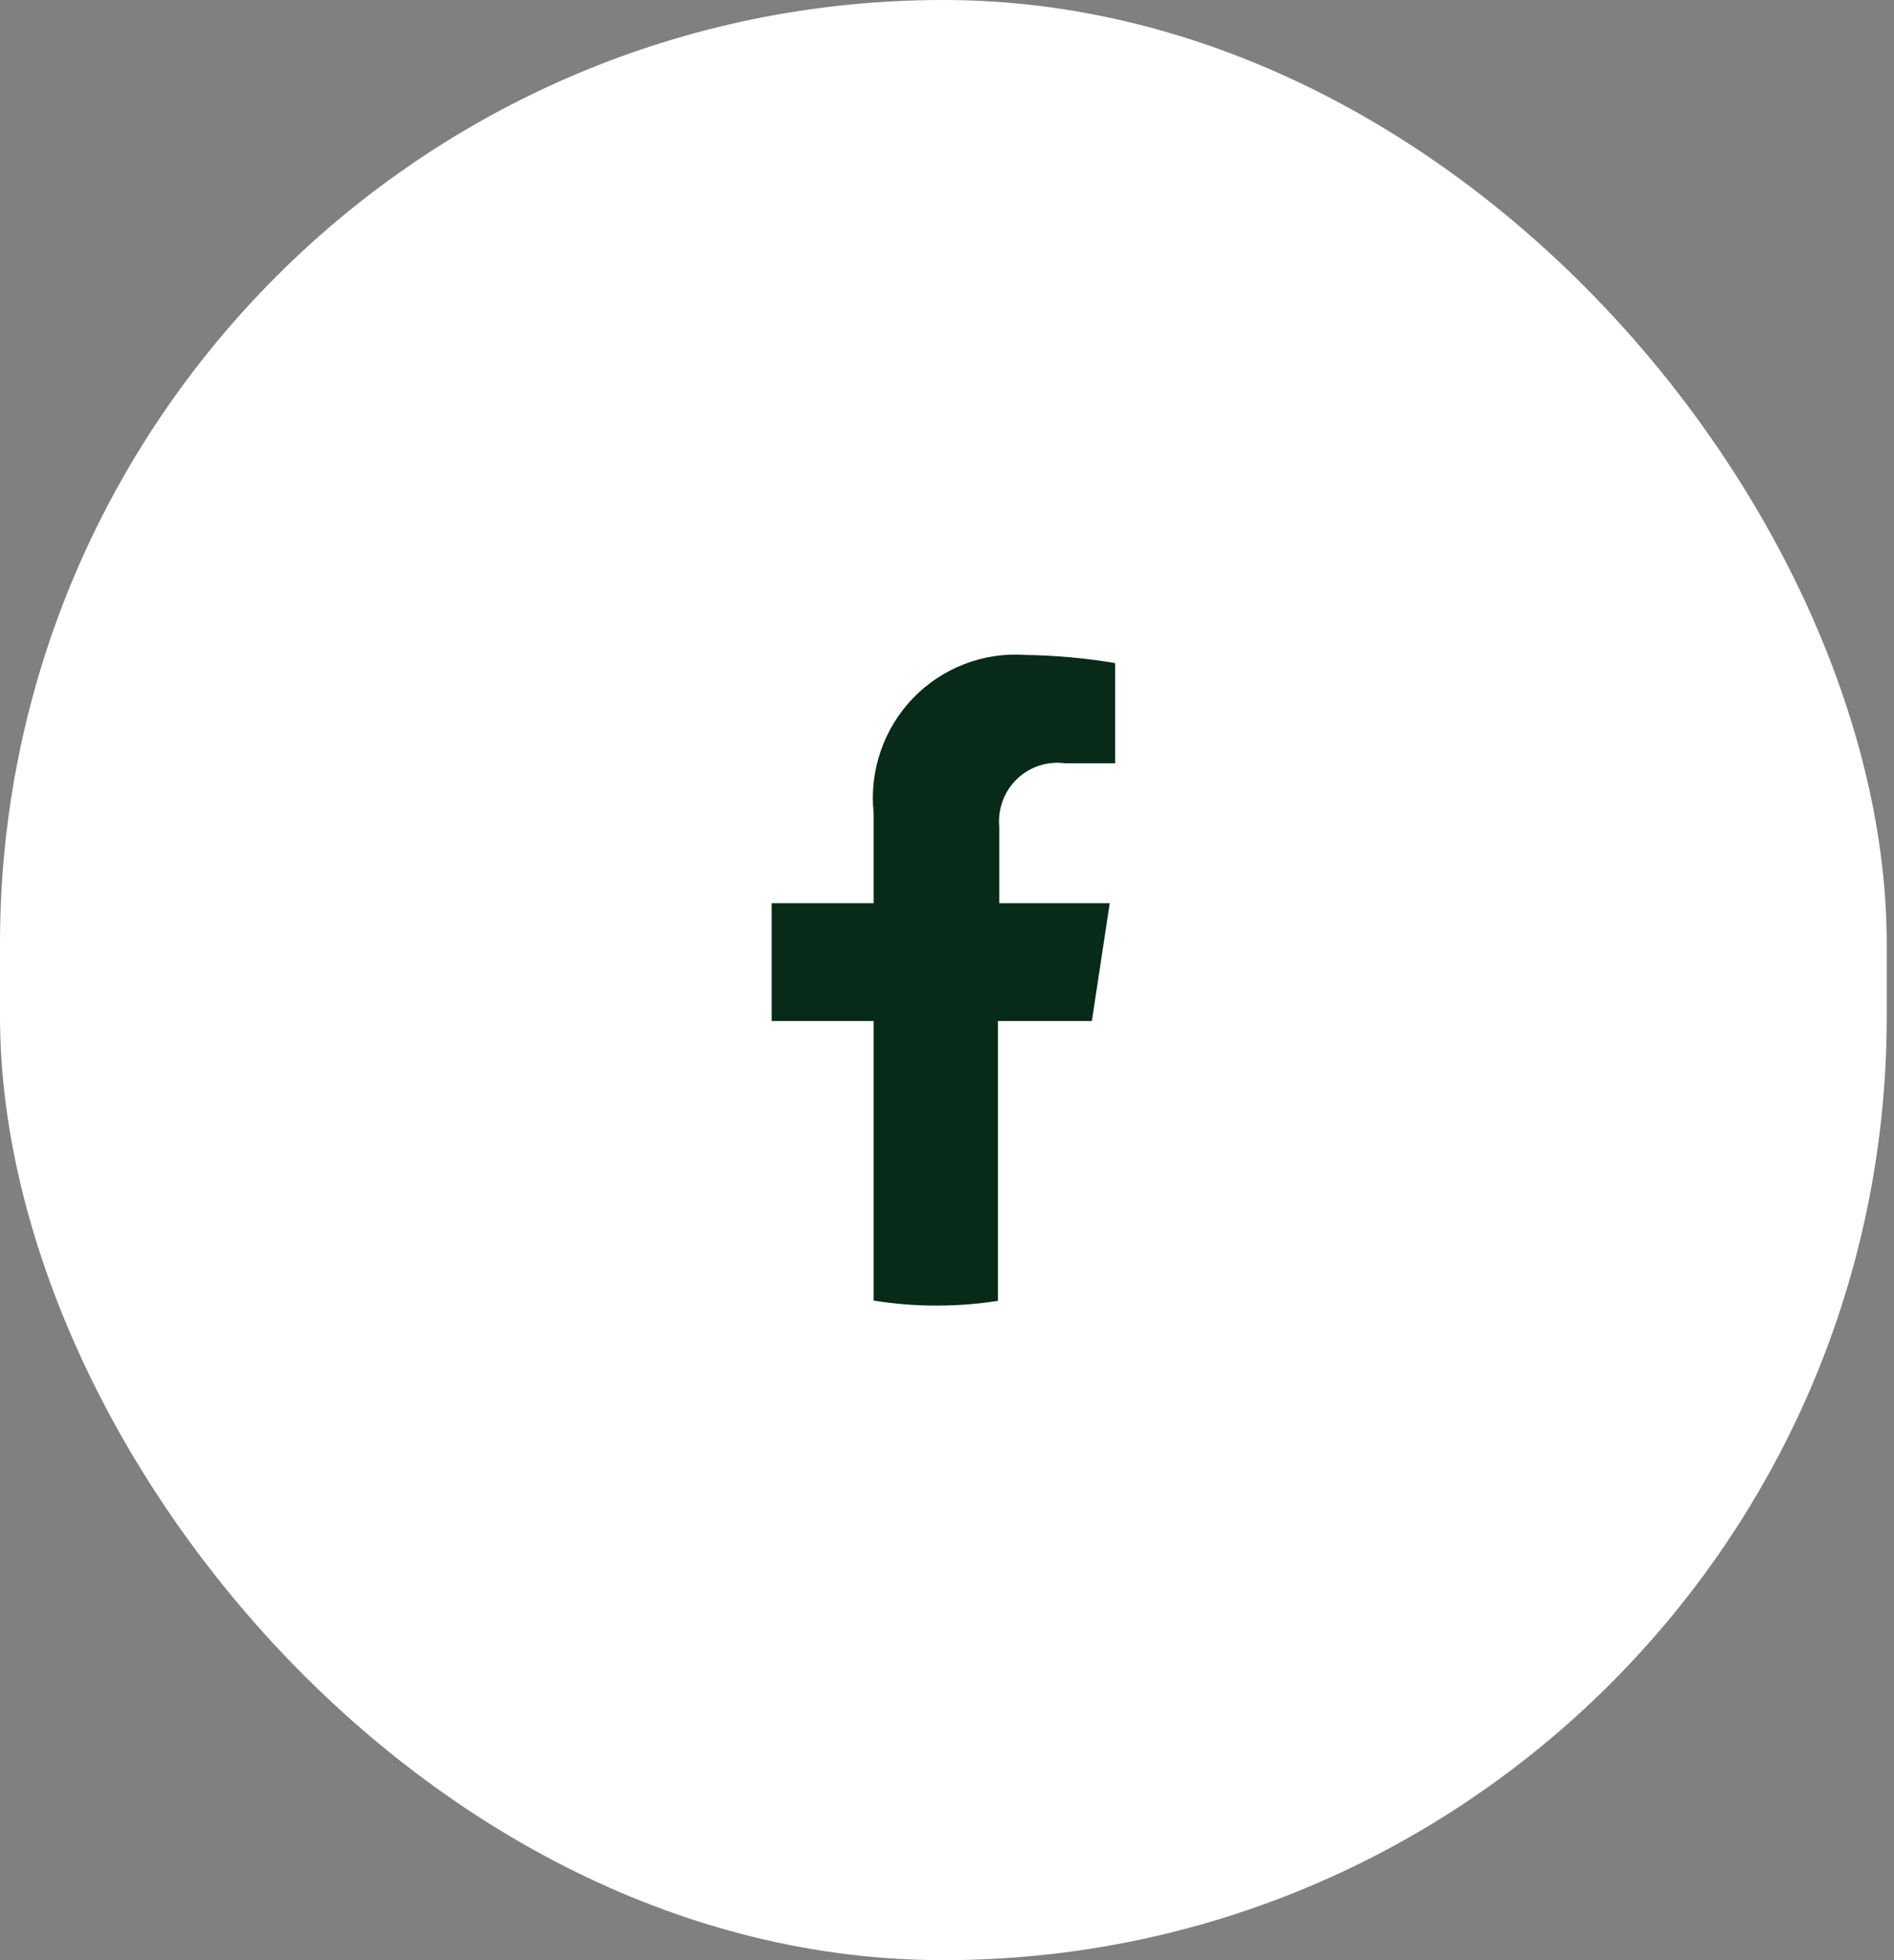
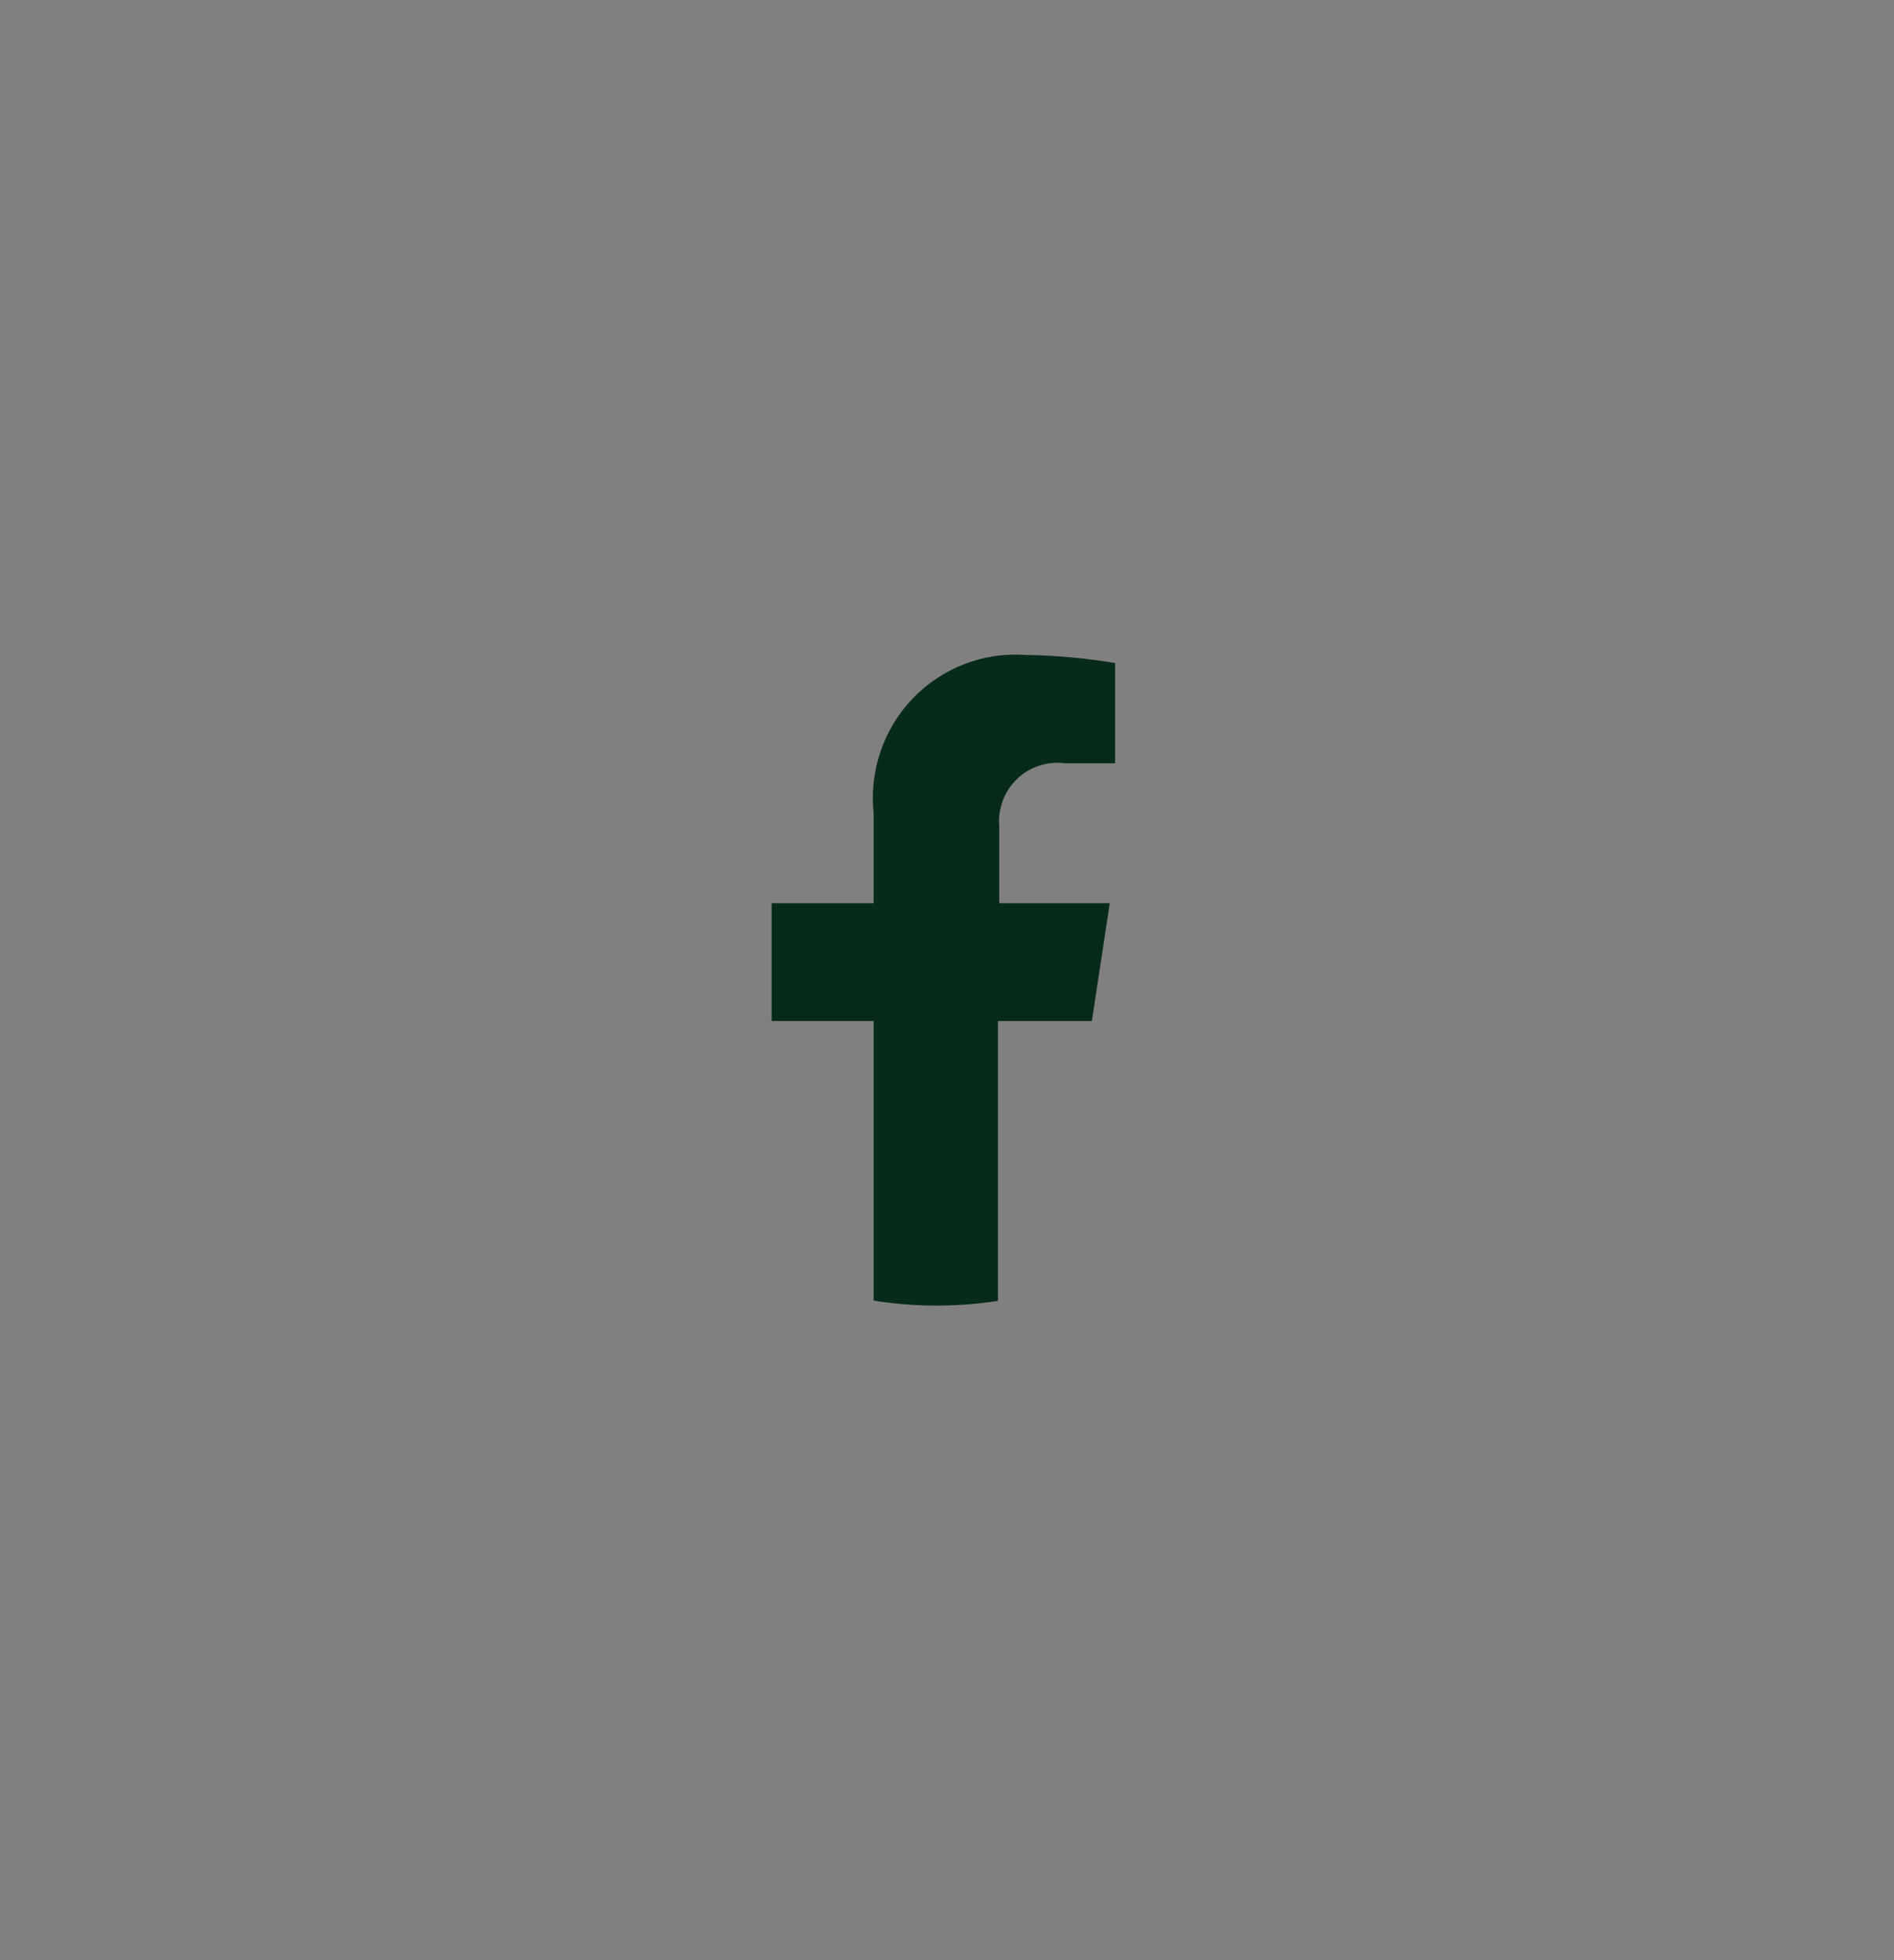
<svg xmlns="http://www.w3.org/2000/svg" fill="none" viewBox="0 0 29 30" height="30" width="29">
  <rect x="0" y="0" width="29" height="30" fill="#808080" stroke="none" />
-   <rect fill="white" rx="14.444" height="30" width="28.889" />
  <path fill="#072B18" d="M13.377 19.905V15.627H11.815V13.823H13.377V12.447C13.343 12.127 13.379 11.804 13.483 11.5C13.586 11.197 13.755 10.919 13.977 10.688C14.199 10.457 14.469 10.278 14.768 10.163C15.066 10.048 15.386 10.001 15.705 10.024C16.163 10.031 16.621 10.072 17.074 10.148V11.682H16.307C16.174 11.664 16.039 11.677 15.912 11.718C15.784 11.76 15.667 11.83 15.571 11.923C15.519 11.973 15.473 12.03 15.435 12.09C15.402 12.143 15.374 12.199 15.353 12.257C15.306 12.383 15.288 12.519 15.3 12.653V13.823H16.992L16.718 15.627H15.28V19.909C14.974 19.957 14.661 19.982 14.342 19.982C14.014 19.982 13.691 19.956 13.377 19.905Z" />
</svg>